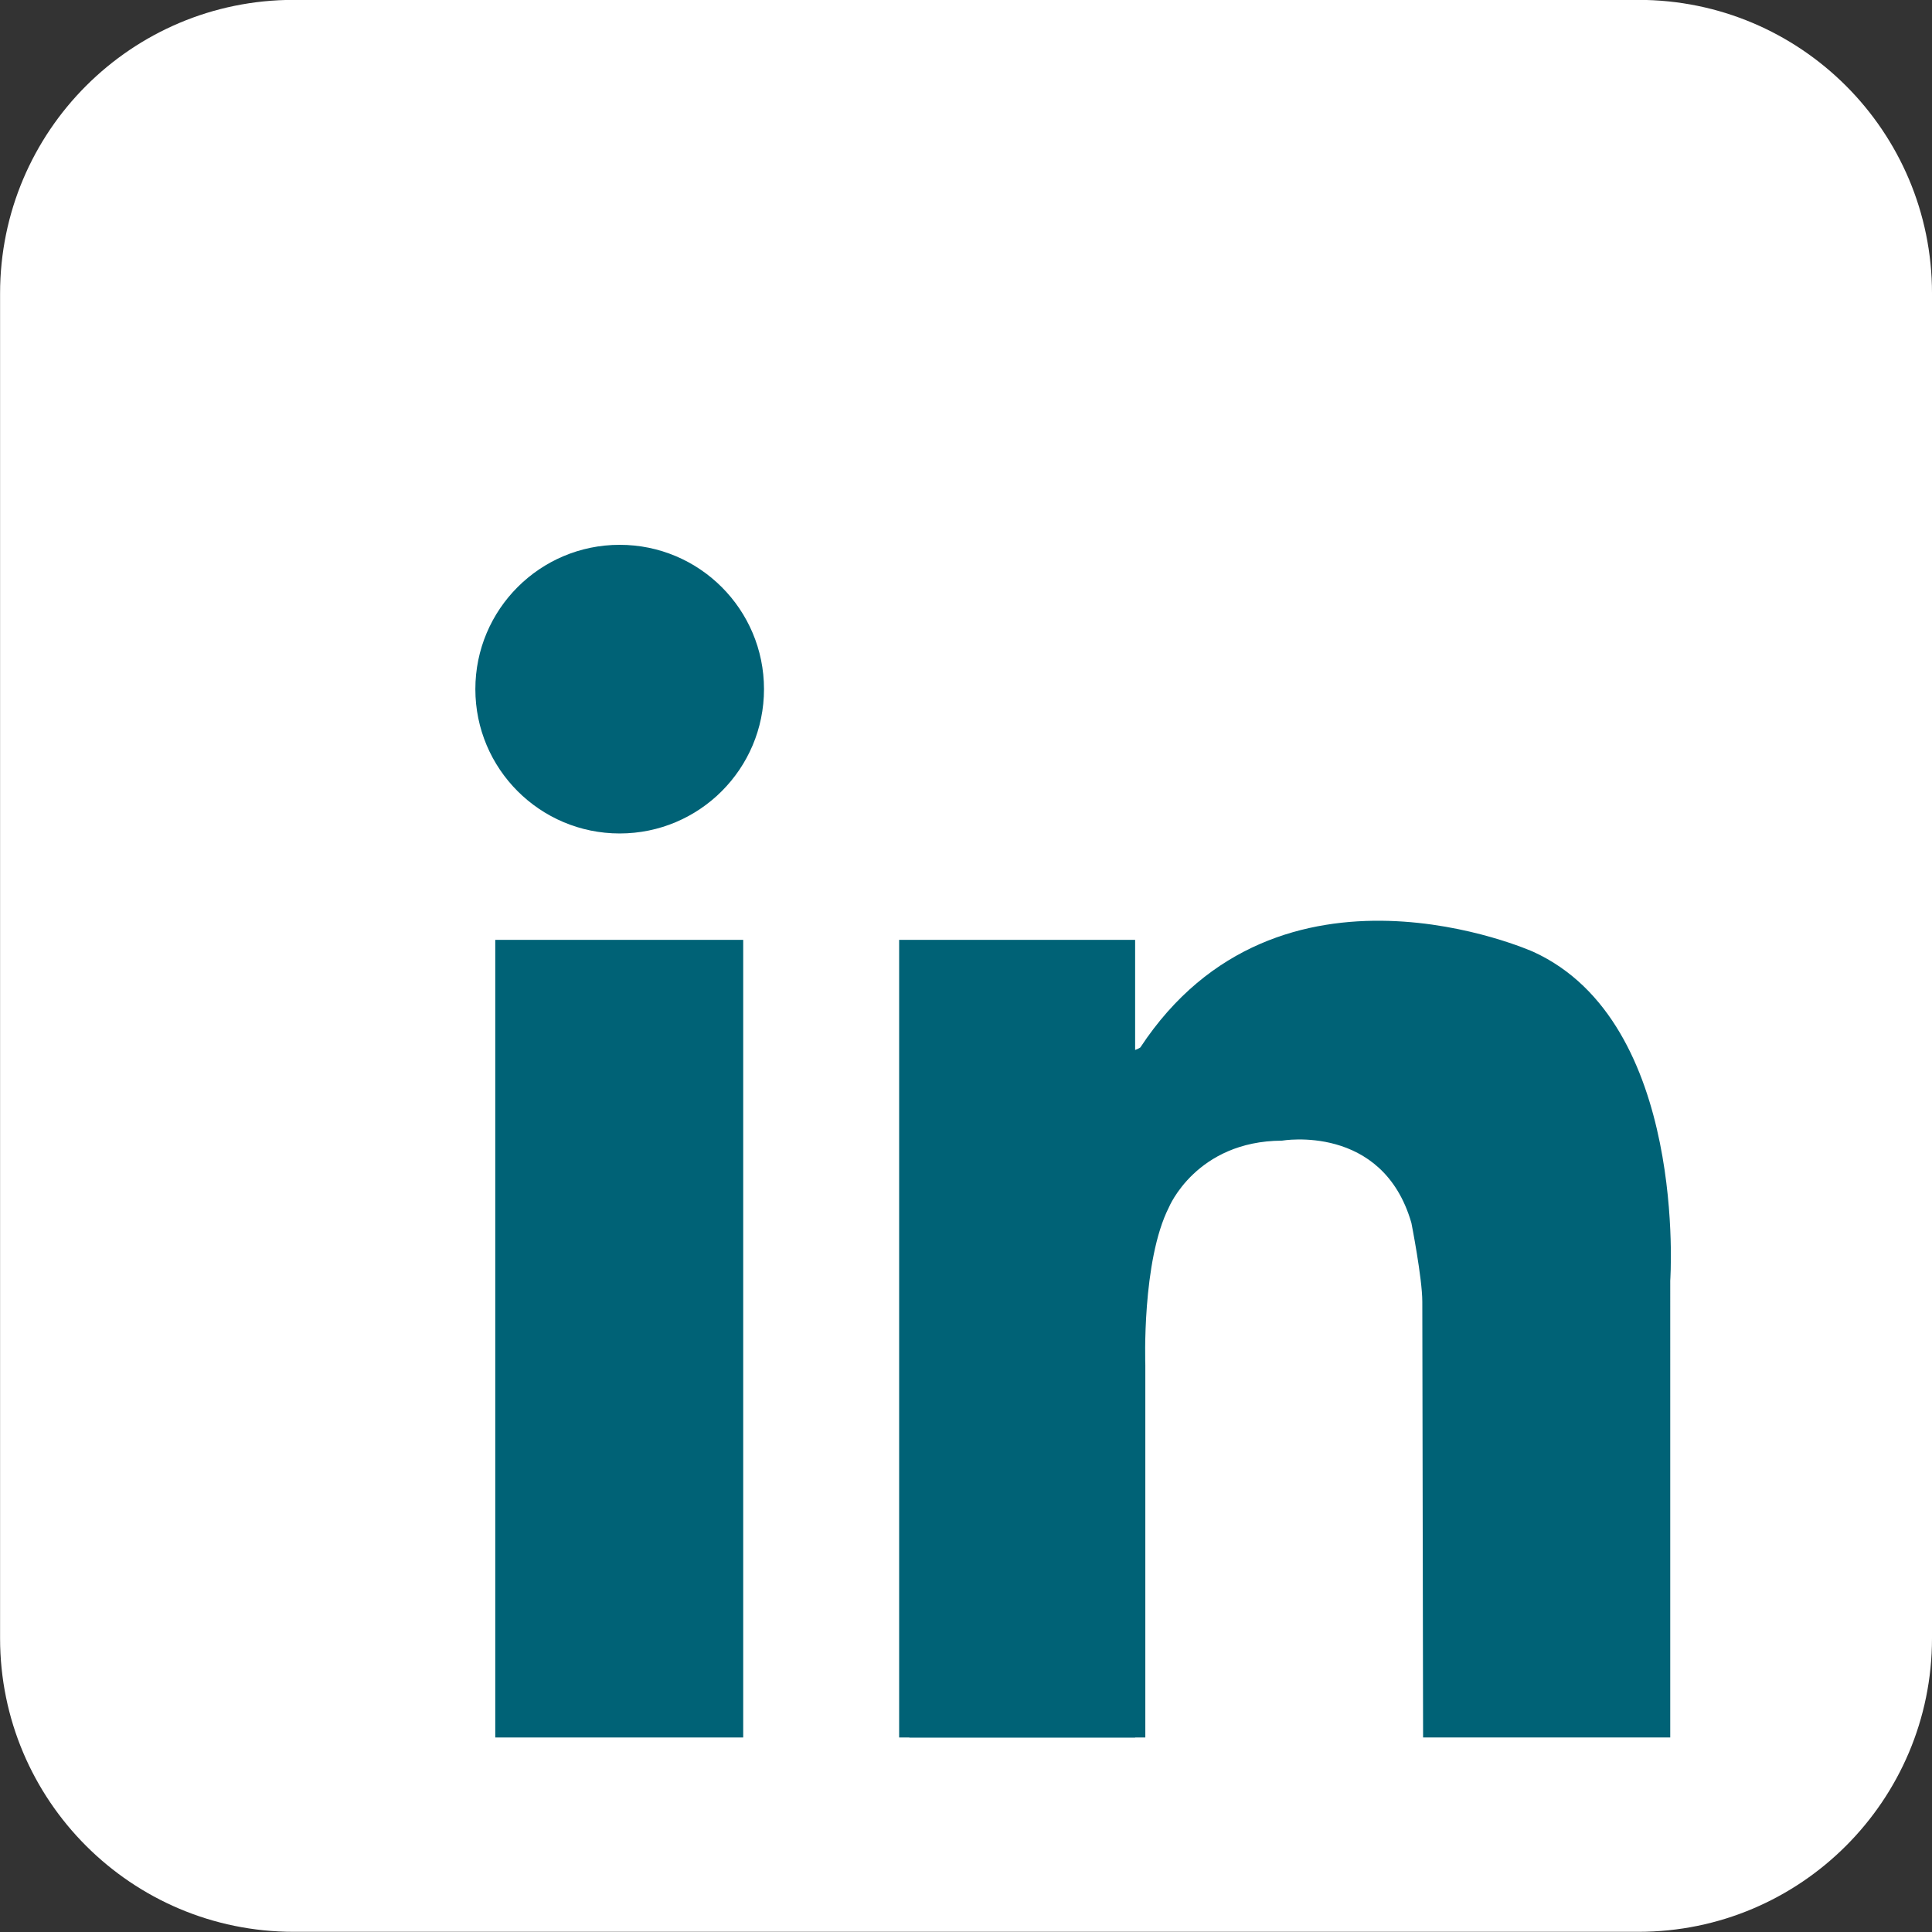
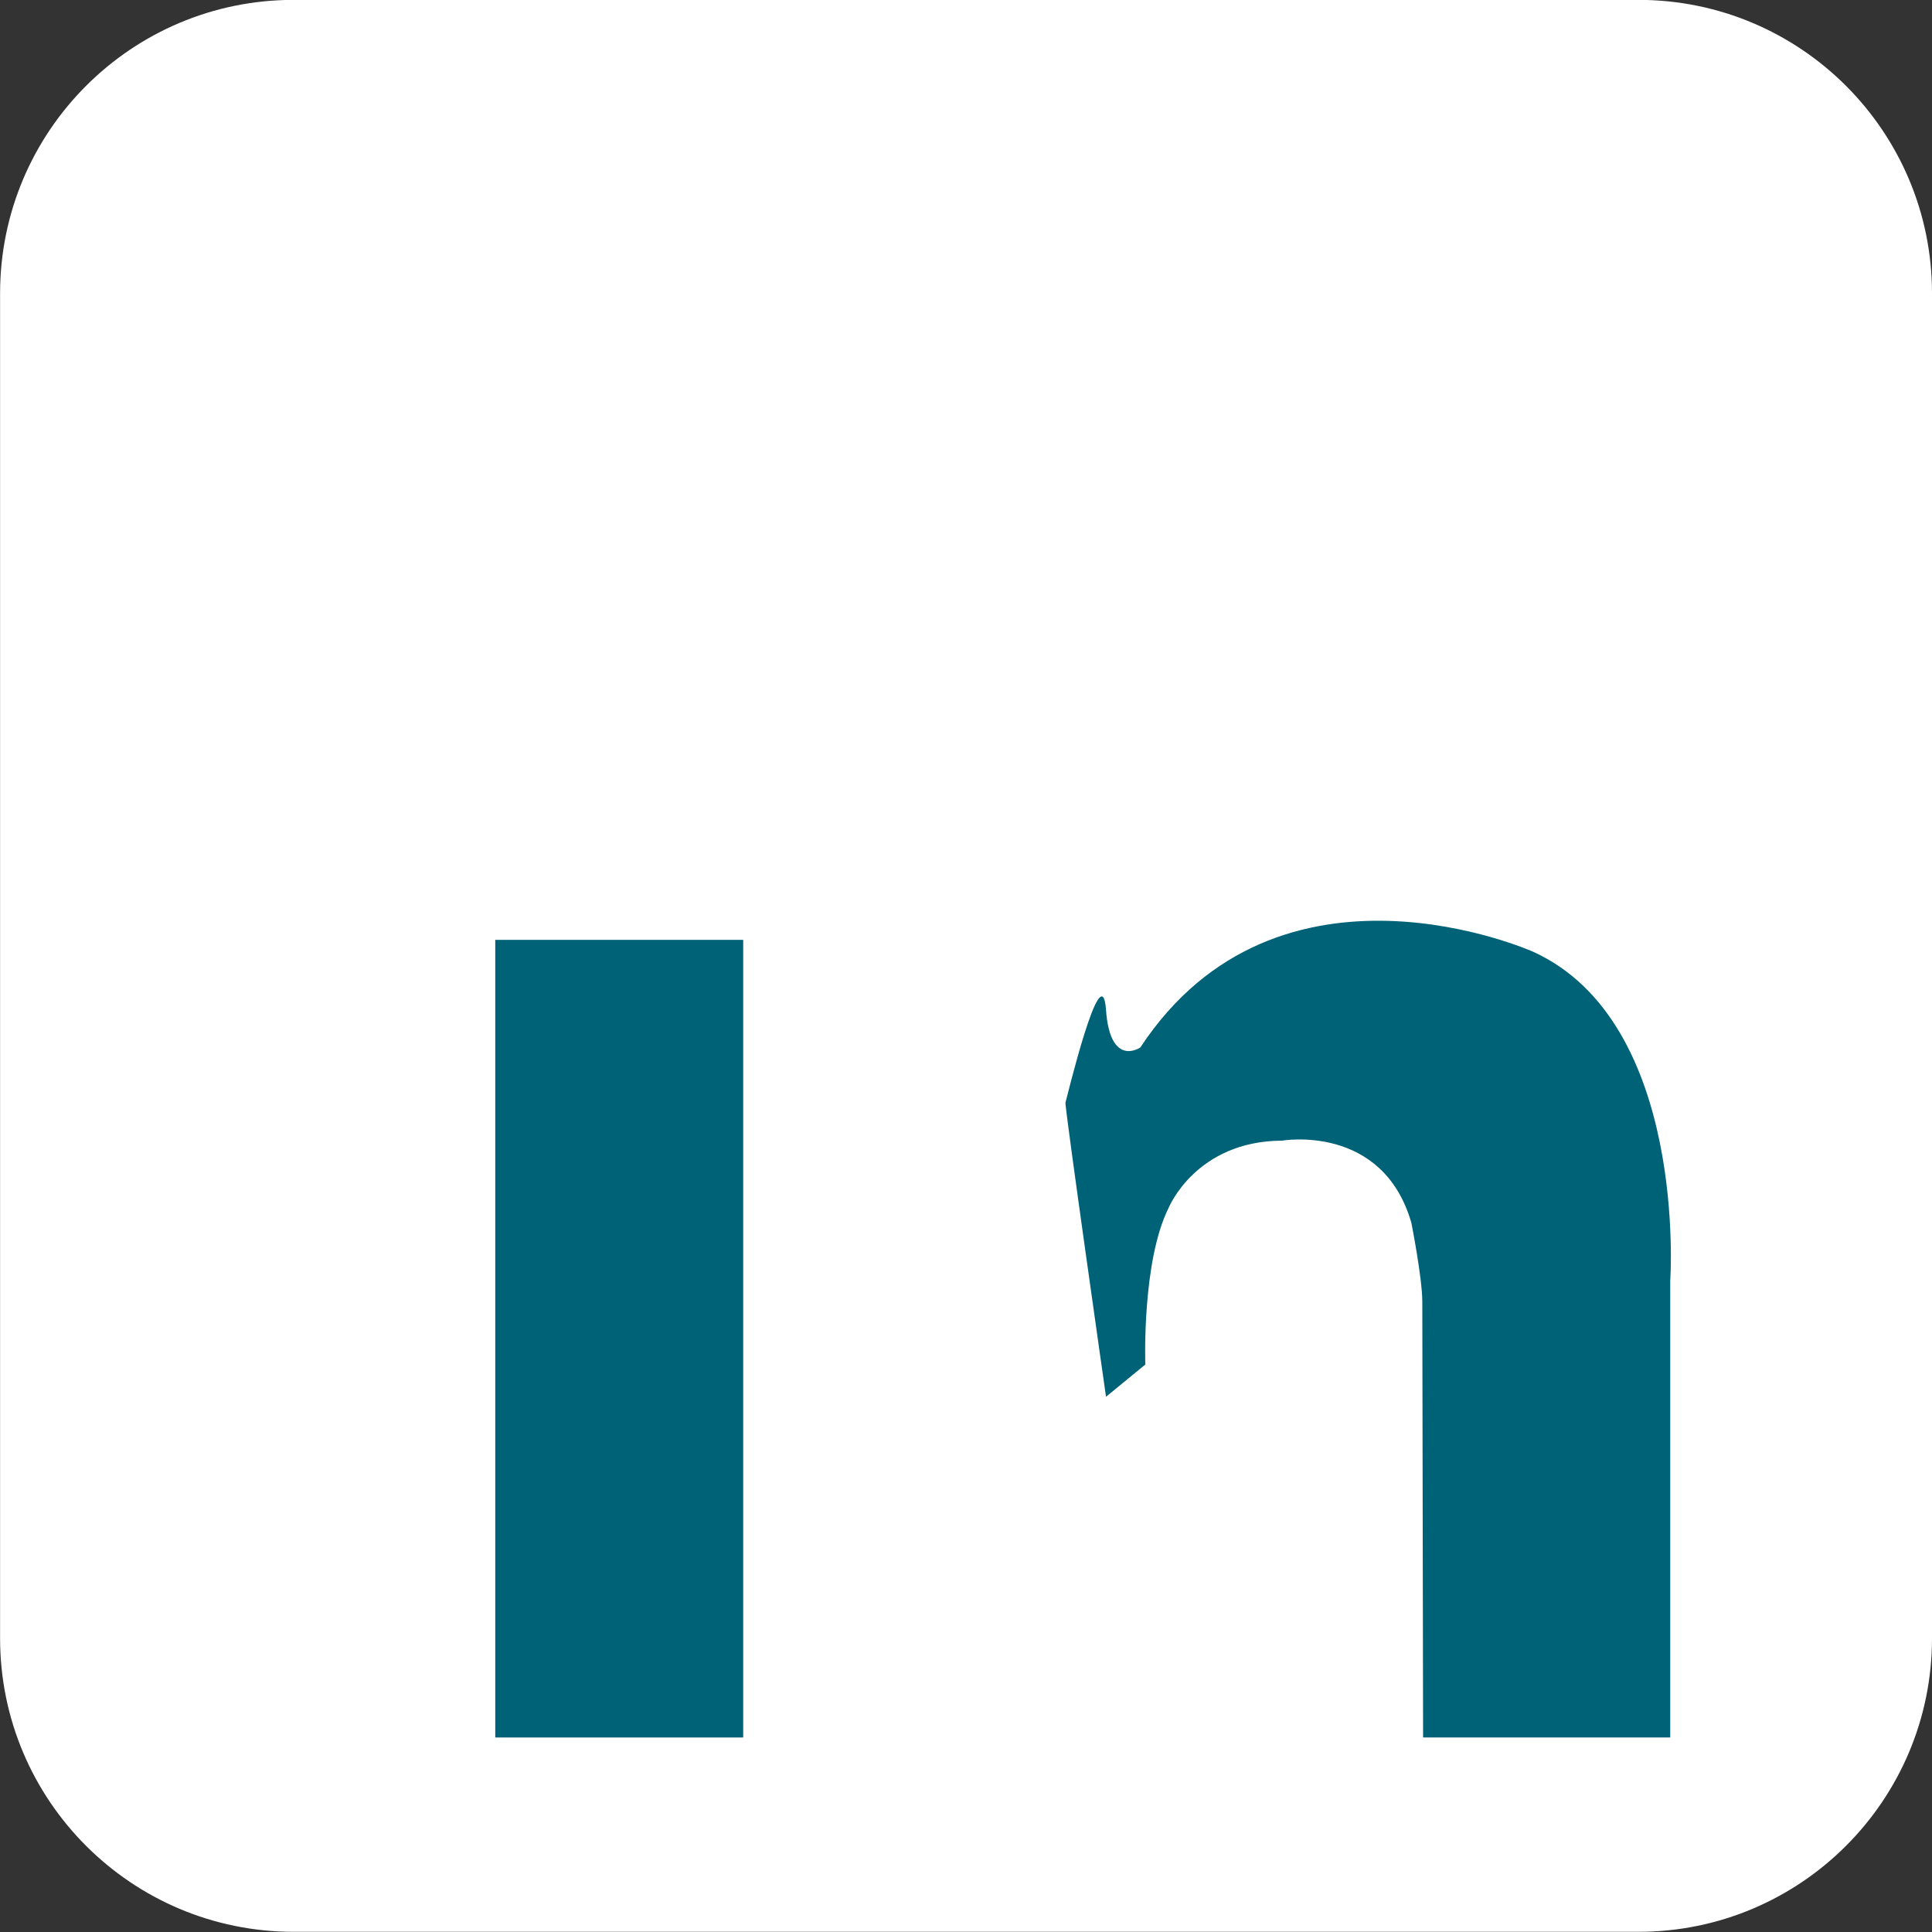
<svg xmlns="http://www.w3.org/2000/svg" preserveAspectRatio="xMidYMid meet" version="1.0" viewBox="10.5 8.7 484.0 484.0" zoomAndPan="magnify" style="fill: rgb(0, 0, 0);" original_string_length="1207" width="54.053px" height="54.053px">
  <rect x="10.5" y="8.7" width="484.0" height="484.0" fill="#333333" stroke="none" />
  <g id="__id2_s0ibcnc2m">
    <path d="M494.501,419.108c0,40.617-32.928,73.545-73.548,73.545H84.062c-40.619,0-73.543-32.928-73.543-73.545 V82.215c0-40.619,32.925-73.545,73.543-73.545h336.892c40.62,0,73.548,32.926,73.548,73.545V419.108z" style="fill: rgb(255, 255, 255);" />
  </g>
  <g id="__id3_s0ibcnc2m" style="fill: rgb(0, 98, 118);">
-     <circle cx="165.74" cy="181.342" r="36.155" style="fill: inherit;" />
    <path d="M134.572 244.152H196.685V443.969H134.572z" style="fill: inherit;" />
-     <path d="M235.75 244.152H294.87V443.969H235.75z" style="fill: inherit;" />
-     <path d="M238.306 350.54H297.423V443.969H238.306z" style="fill: inherit;" />
    <path d="M297.423,350.54c0,0-0.924-25.917,5.911-39.392c0,0,6.836-16.595,28.321-16.695 c0,0,25.197-4.399,32.423,20.603c0,0,2.735,13.866,2.735,19.728s0.196,109.186,0.196,109.186h61.916V329.511 c0,0,4.494-64.654-34.312-82.365c0,0-63.807-28.646-98.439,23.962c0,0-7.554,5.206-8.597-9.378 c-1.043-14.584-9.896,22.398-10.157,23.181c-0.261,0.781,10.157,73.702,10.157,73.702L297.423,350.54z" style="fill: inherit;" />
  </g>
</svg>